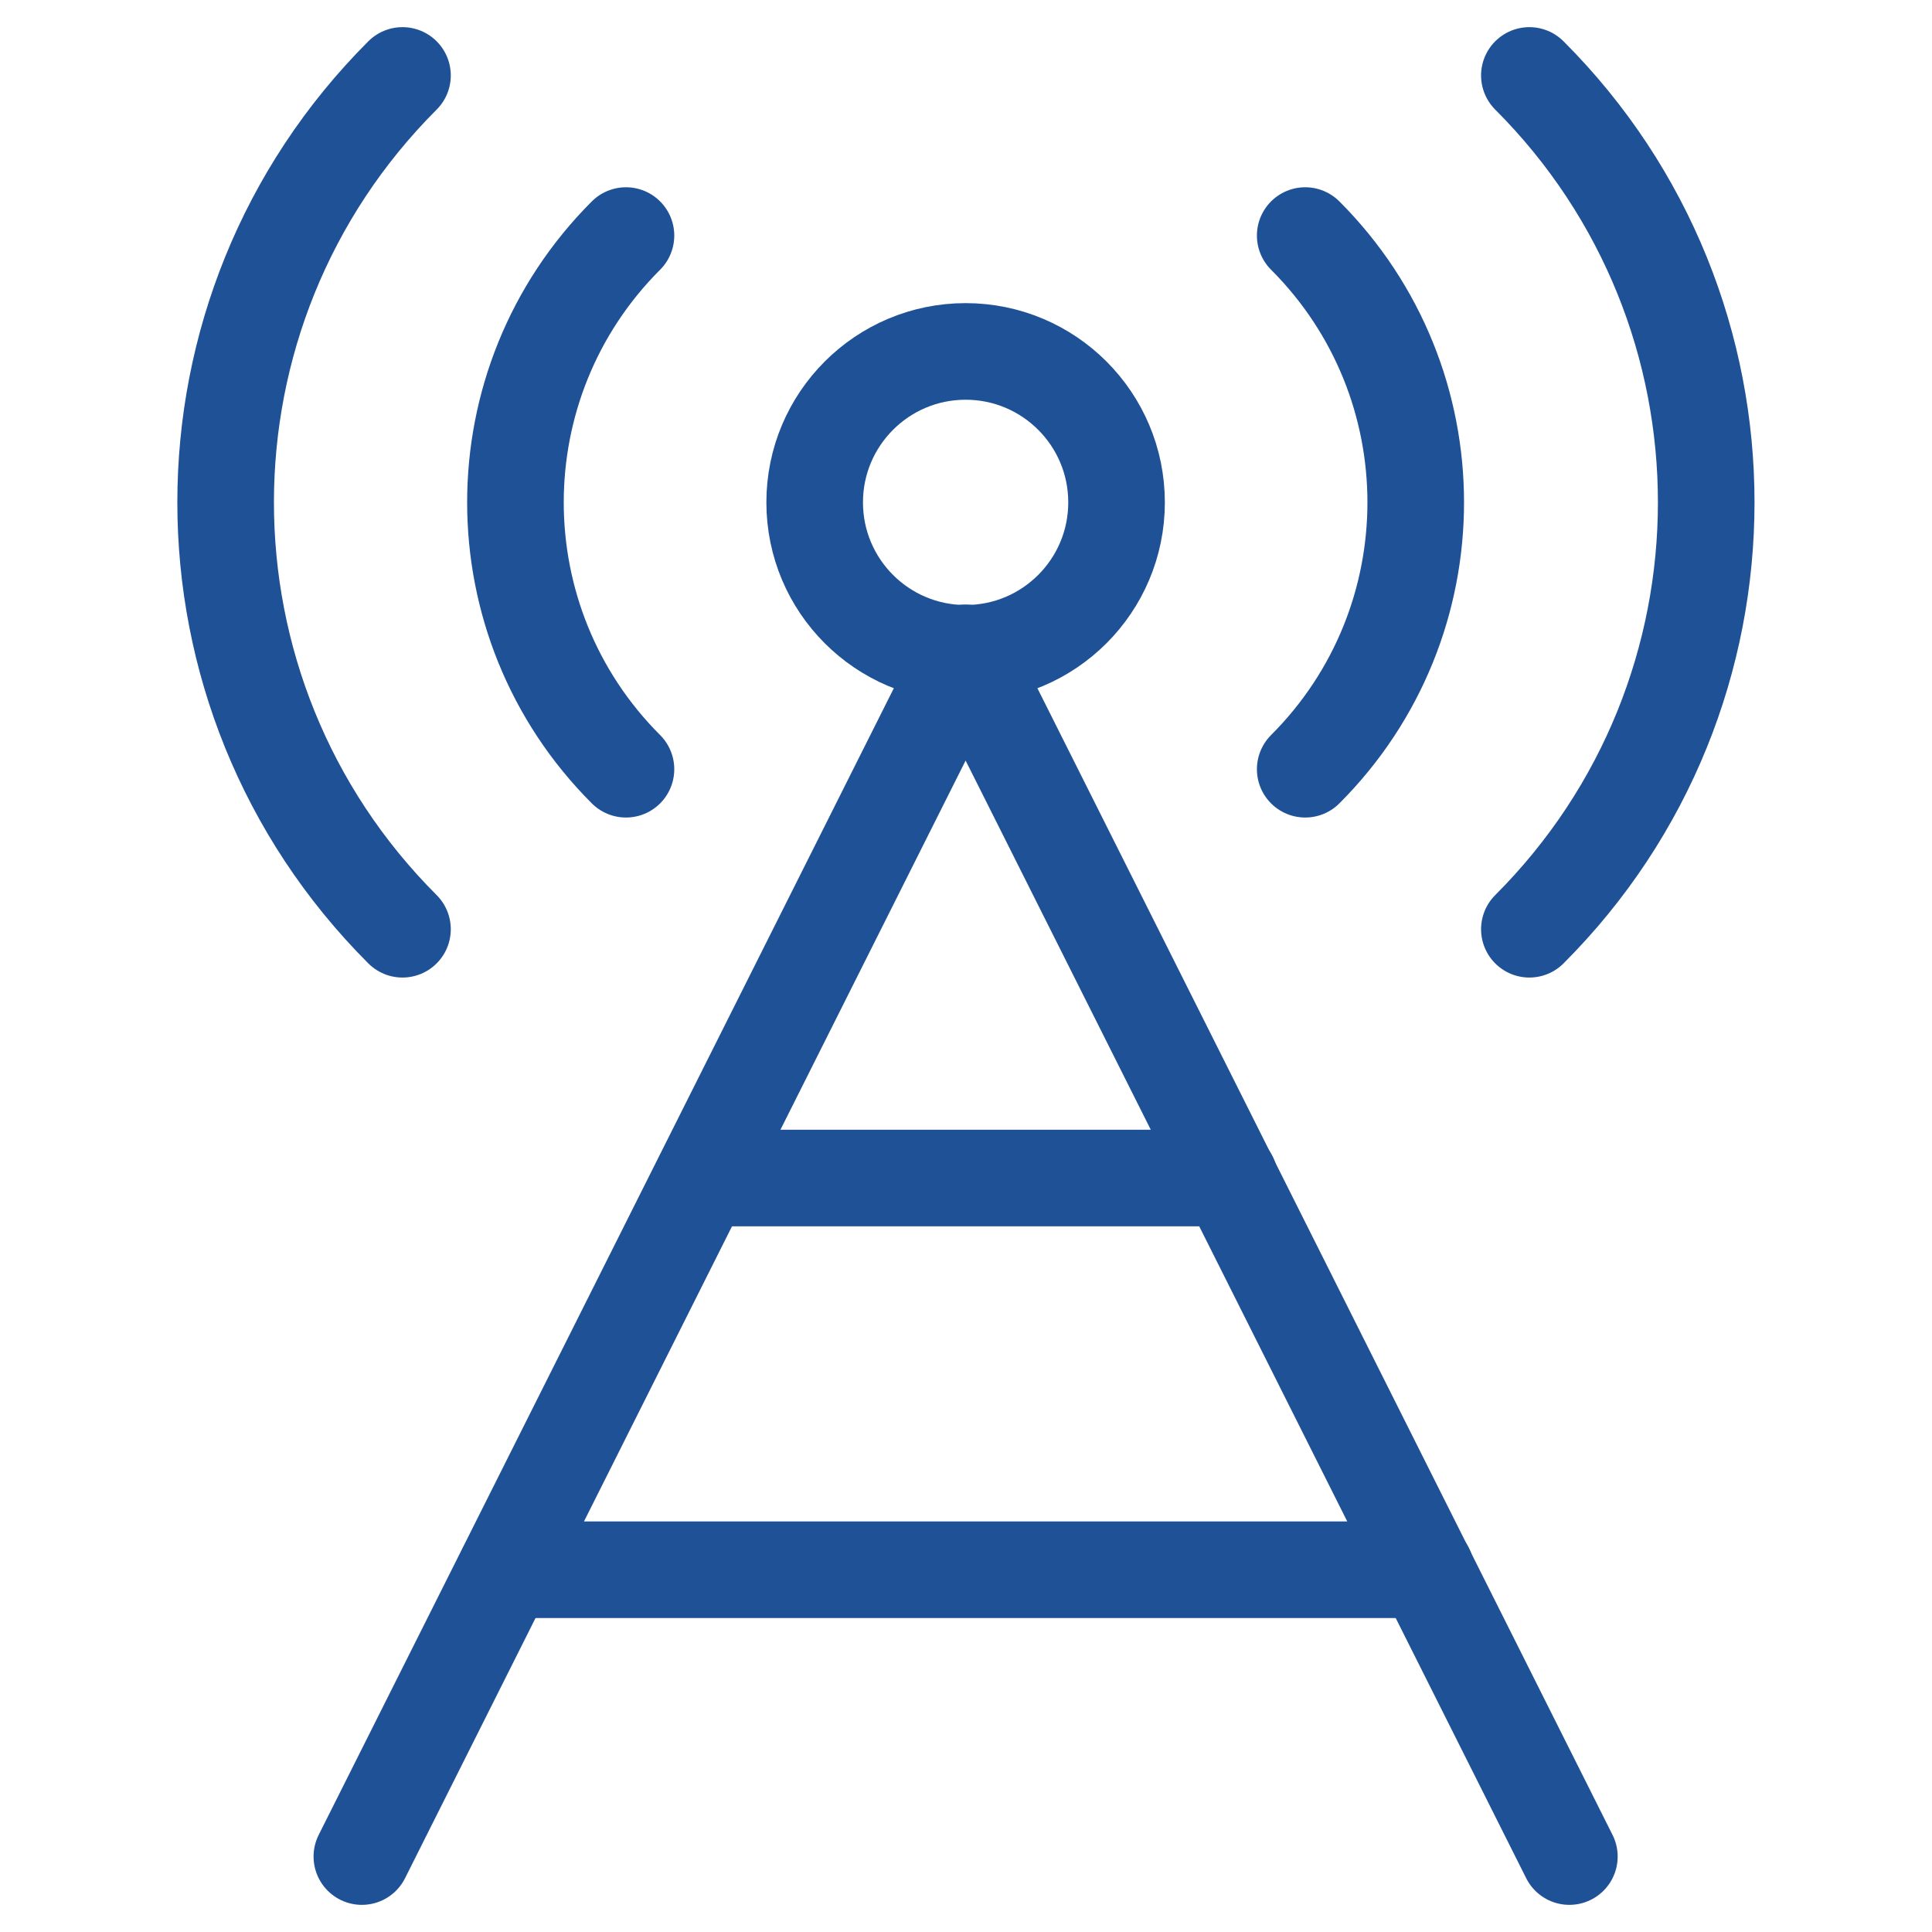
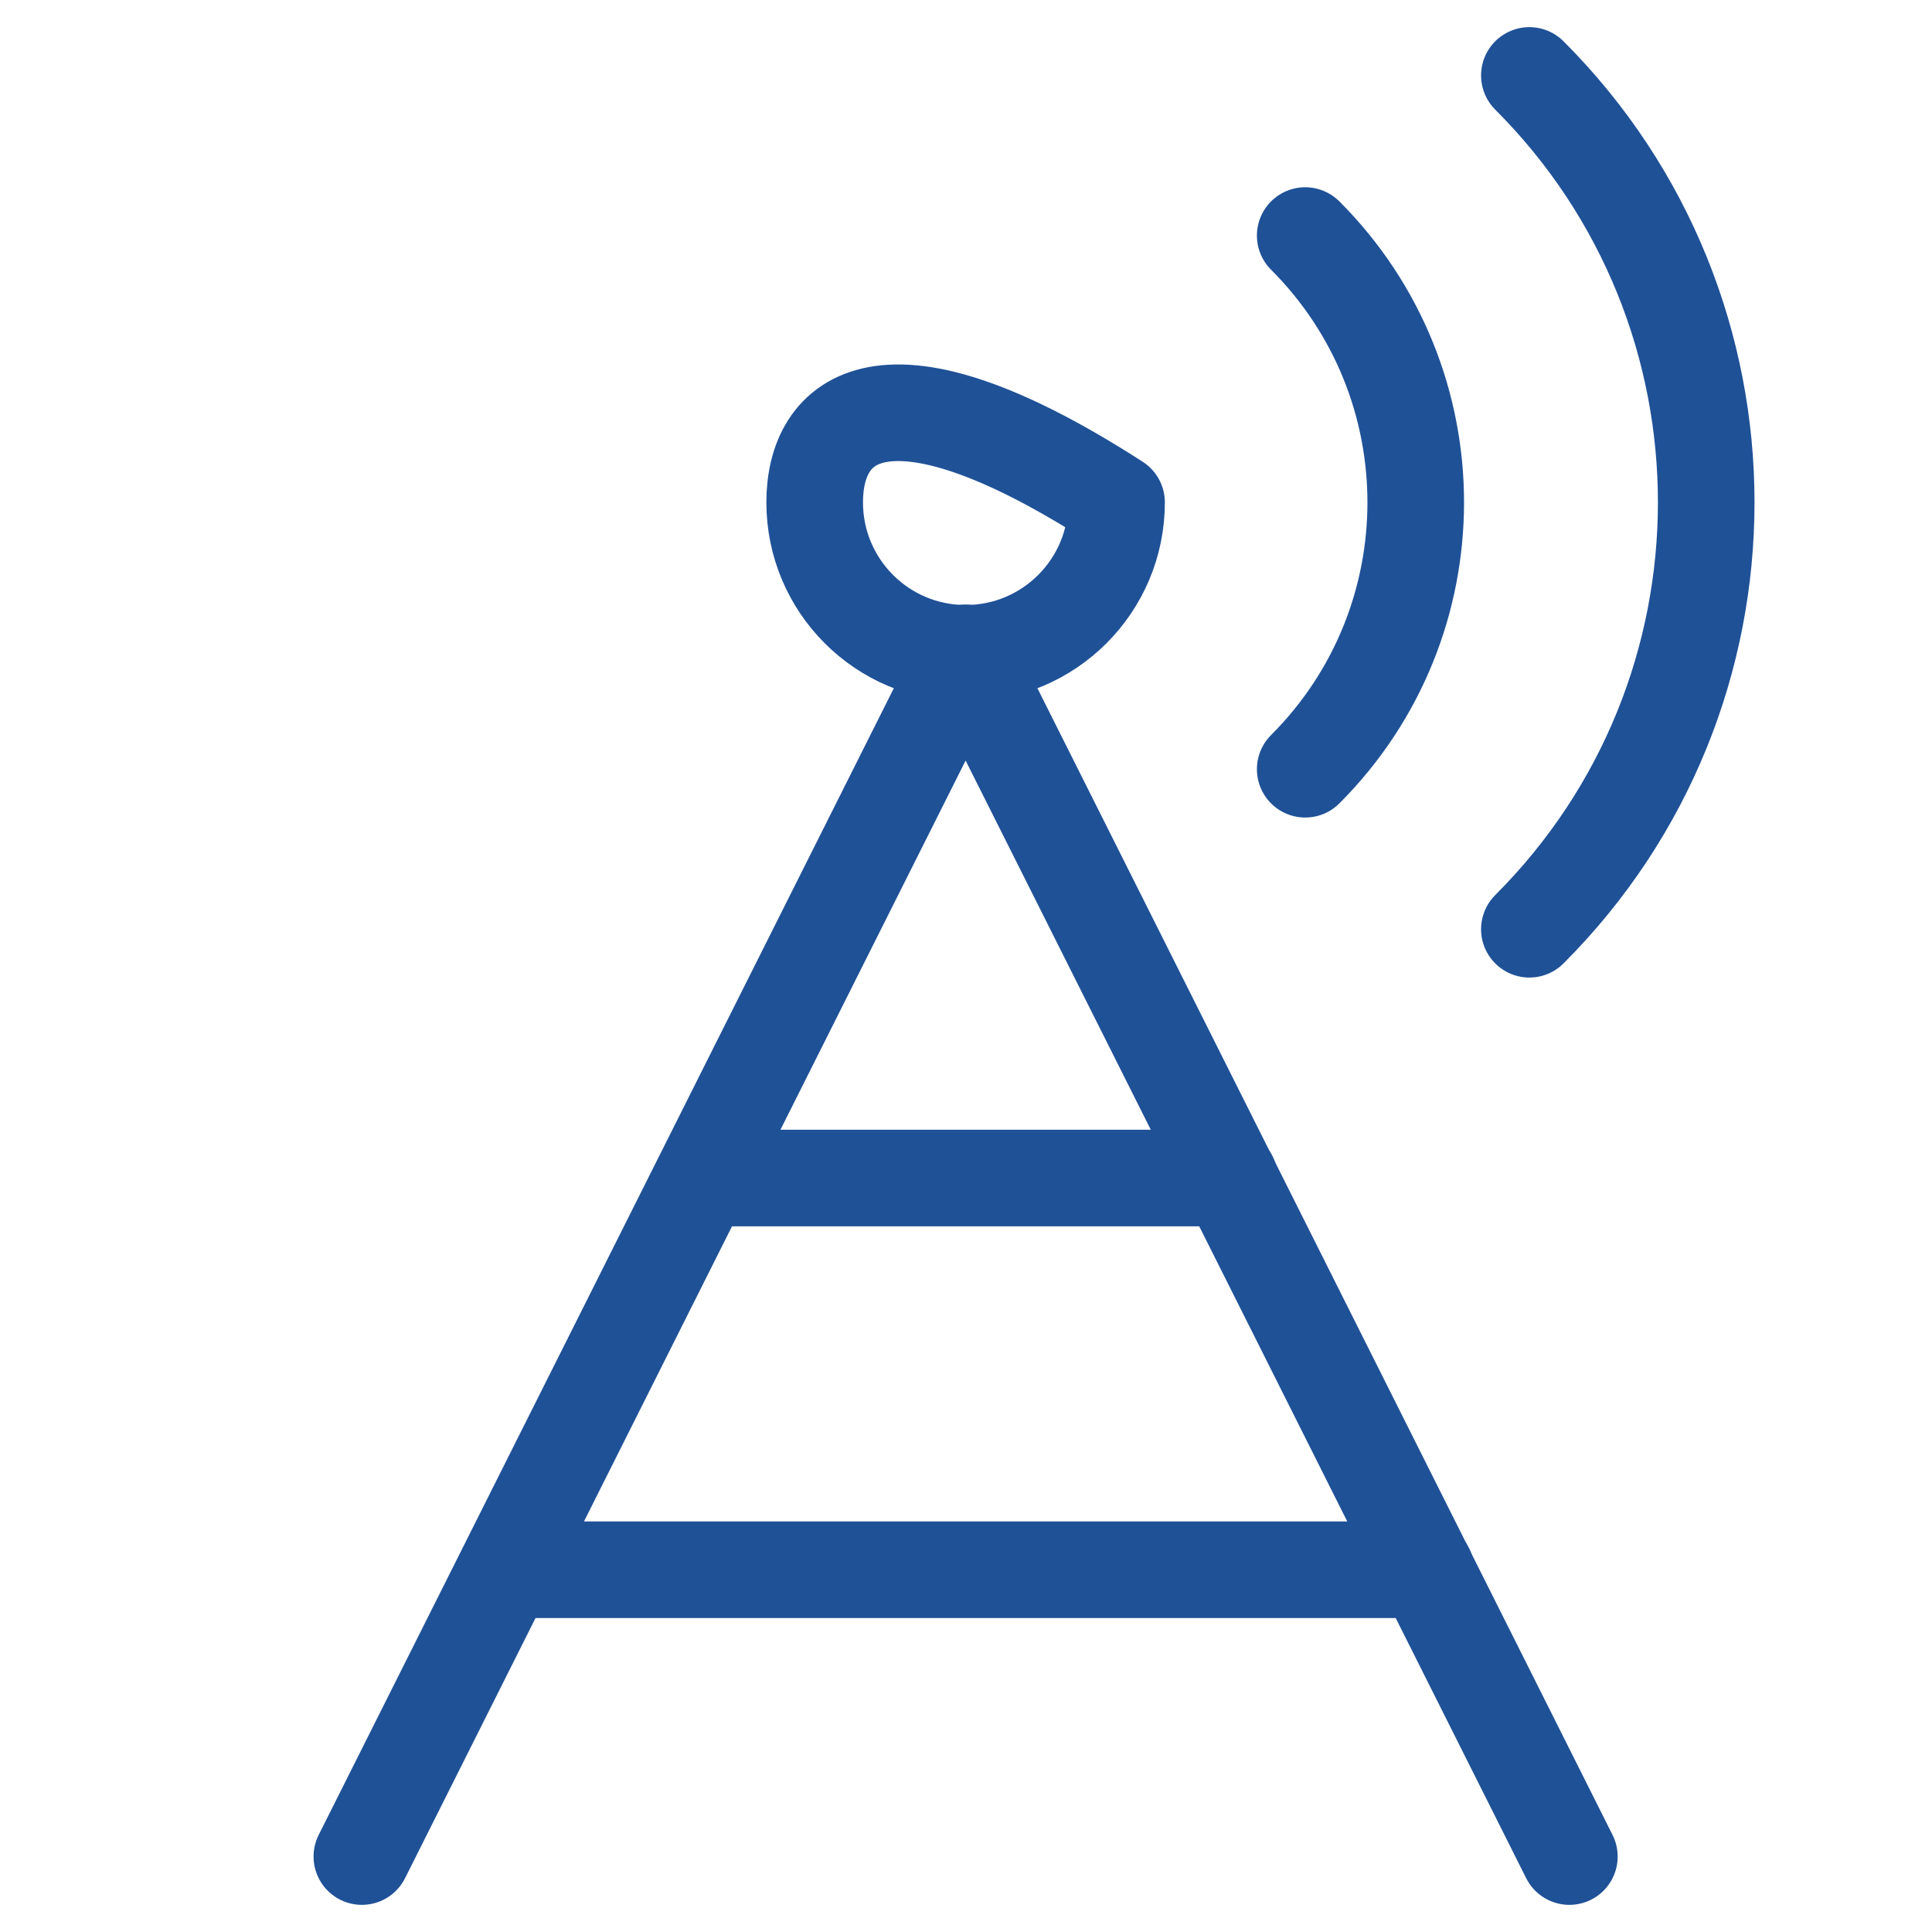
<svg xmlns="http://www.w3.org/2000/svg" width="40" height="40" viewBox="0 0 40 40" fill="none">
  <mask id="mask0_1059_2462" style="mask-type:luminance" maskUnits="userSpaceOnUse" x="0" y="0" width="40" height="40">
    <path d="M39 39V1H1V39H39Z" fill="white" stroke="white" stroke-width="2" />
  </mask>
  <g mask="url(#mask0_1059_2462)">
-     <path d="M19.992 13.526C21.718 13.526 23.117 12.127 23.117 10.401C23.117 8.676 21.718 7.276 19.992 7.276C18.266 7.276 16.867 8.676 16.867 10.401C16.867 12.127 18.266 13.526 19.992 13.526Z" stroke="#1F5197" stroke-width="2" stroke-miterlimit="10" stroke-linecap="round" stroke-linejoin="round" />
-     <path d="M8.333 1.562C3.451 6.443 3.451 14.358 8.333 19.239" stroke="#1F5197" stroke-width="2" stroke-miterlimit="10" stroke-linecap="round" stroke-linejoin="round" />
+     <path d="M19.992 13.526C21.718 13.526 23.117 12.127 23.117 10.401C18.266 7.276 16.867 8.676 16.867 10.401C16.867 12.127 18.266 13.526 19.992 13.526Z" stroke="#1F5197" stroke-width="2" stroke-miterlimit="10" stroke-linecap="round" stroke-linejoin="round" />
    <path d="M31.664 19.239C36.546 14.358 36.546 6.443 31.664 1.562" stroke="#1F5197" stroke-width="2" stroke-miterlimit="10" stroke-linecap="round" stroke-linejoin="round" />
-     <path d="M12.96 4.877C9.909 7.928 9.909 12.875 12.96 15.926" stroke="#1F5197" stroke-width="2" stroke-miterlimit="10" stroke-linecap="round" stroke-linejoin="round" />
    <path d="M27.023 15.926C30.074 12.875 30.074 7.928 27.023 4.877" stroke="#1F5197" stroke-width="2" stroke-miterlimit="10" stroke-linecap="round" stroke-linejoin="round" />
    <path d="M7.492 38.438L19.992 13.516L32.492 38.438" stroke="#1F5197" stroke-width="2" stroke-miterlimit="10" stroke-linecap="round" stroke-linejoin="round" />
    <path d="M10.477 32.5H29.52" stroke="#1F5197" stroke-width="2" stroke-miterlimit="10" stroke-linecap="round" stroke-linejoin="round" />
    <path d="M14.547 24.39H25.455" stroke="#1F5197" stroke-width="2" stroke-miterlimit="10" stroke-linecap="round" stroke-linejoin="round" />
  </g>
</svg>